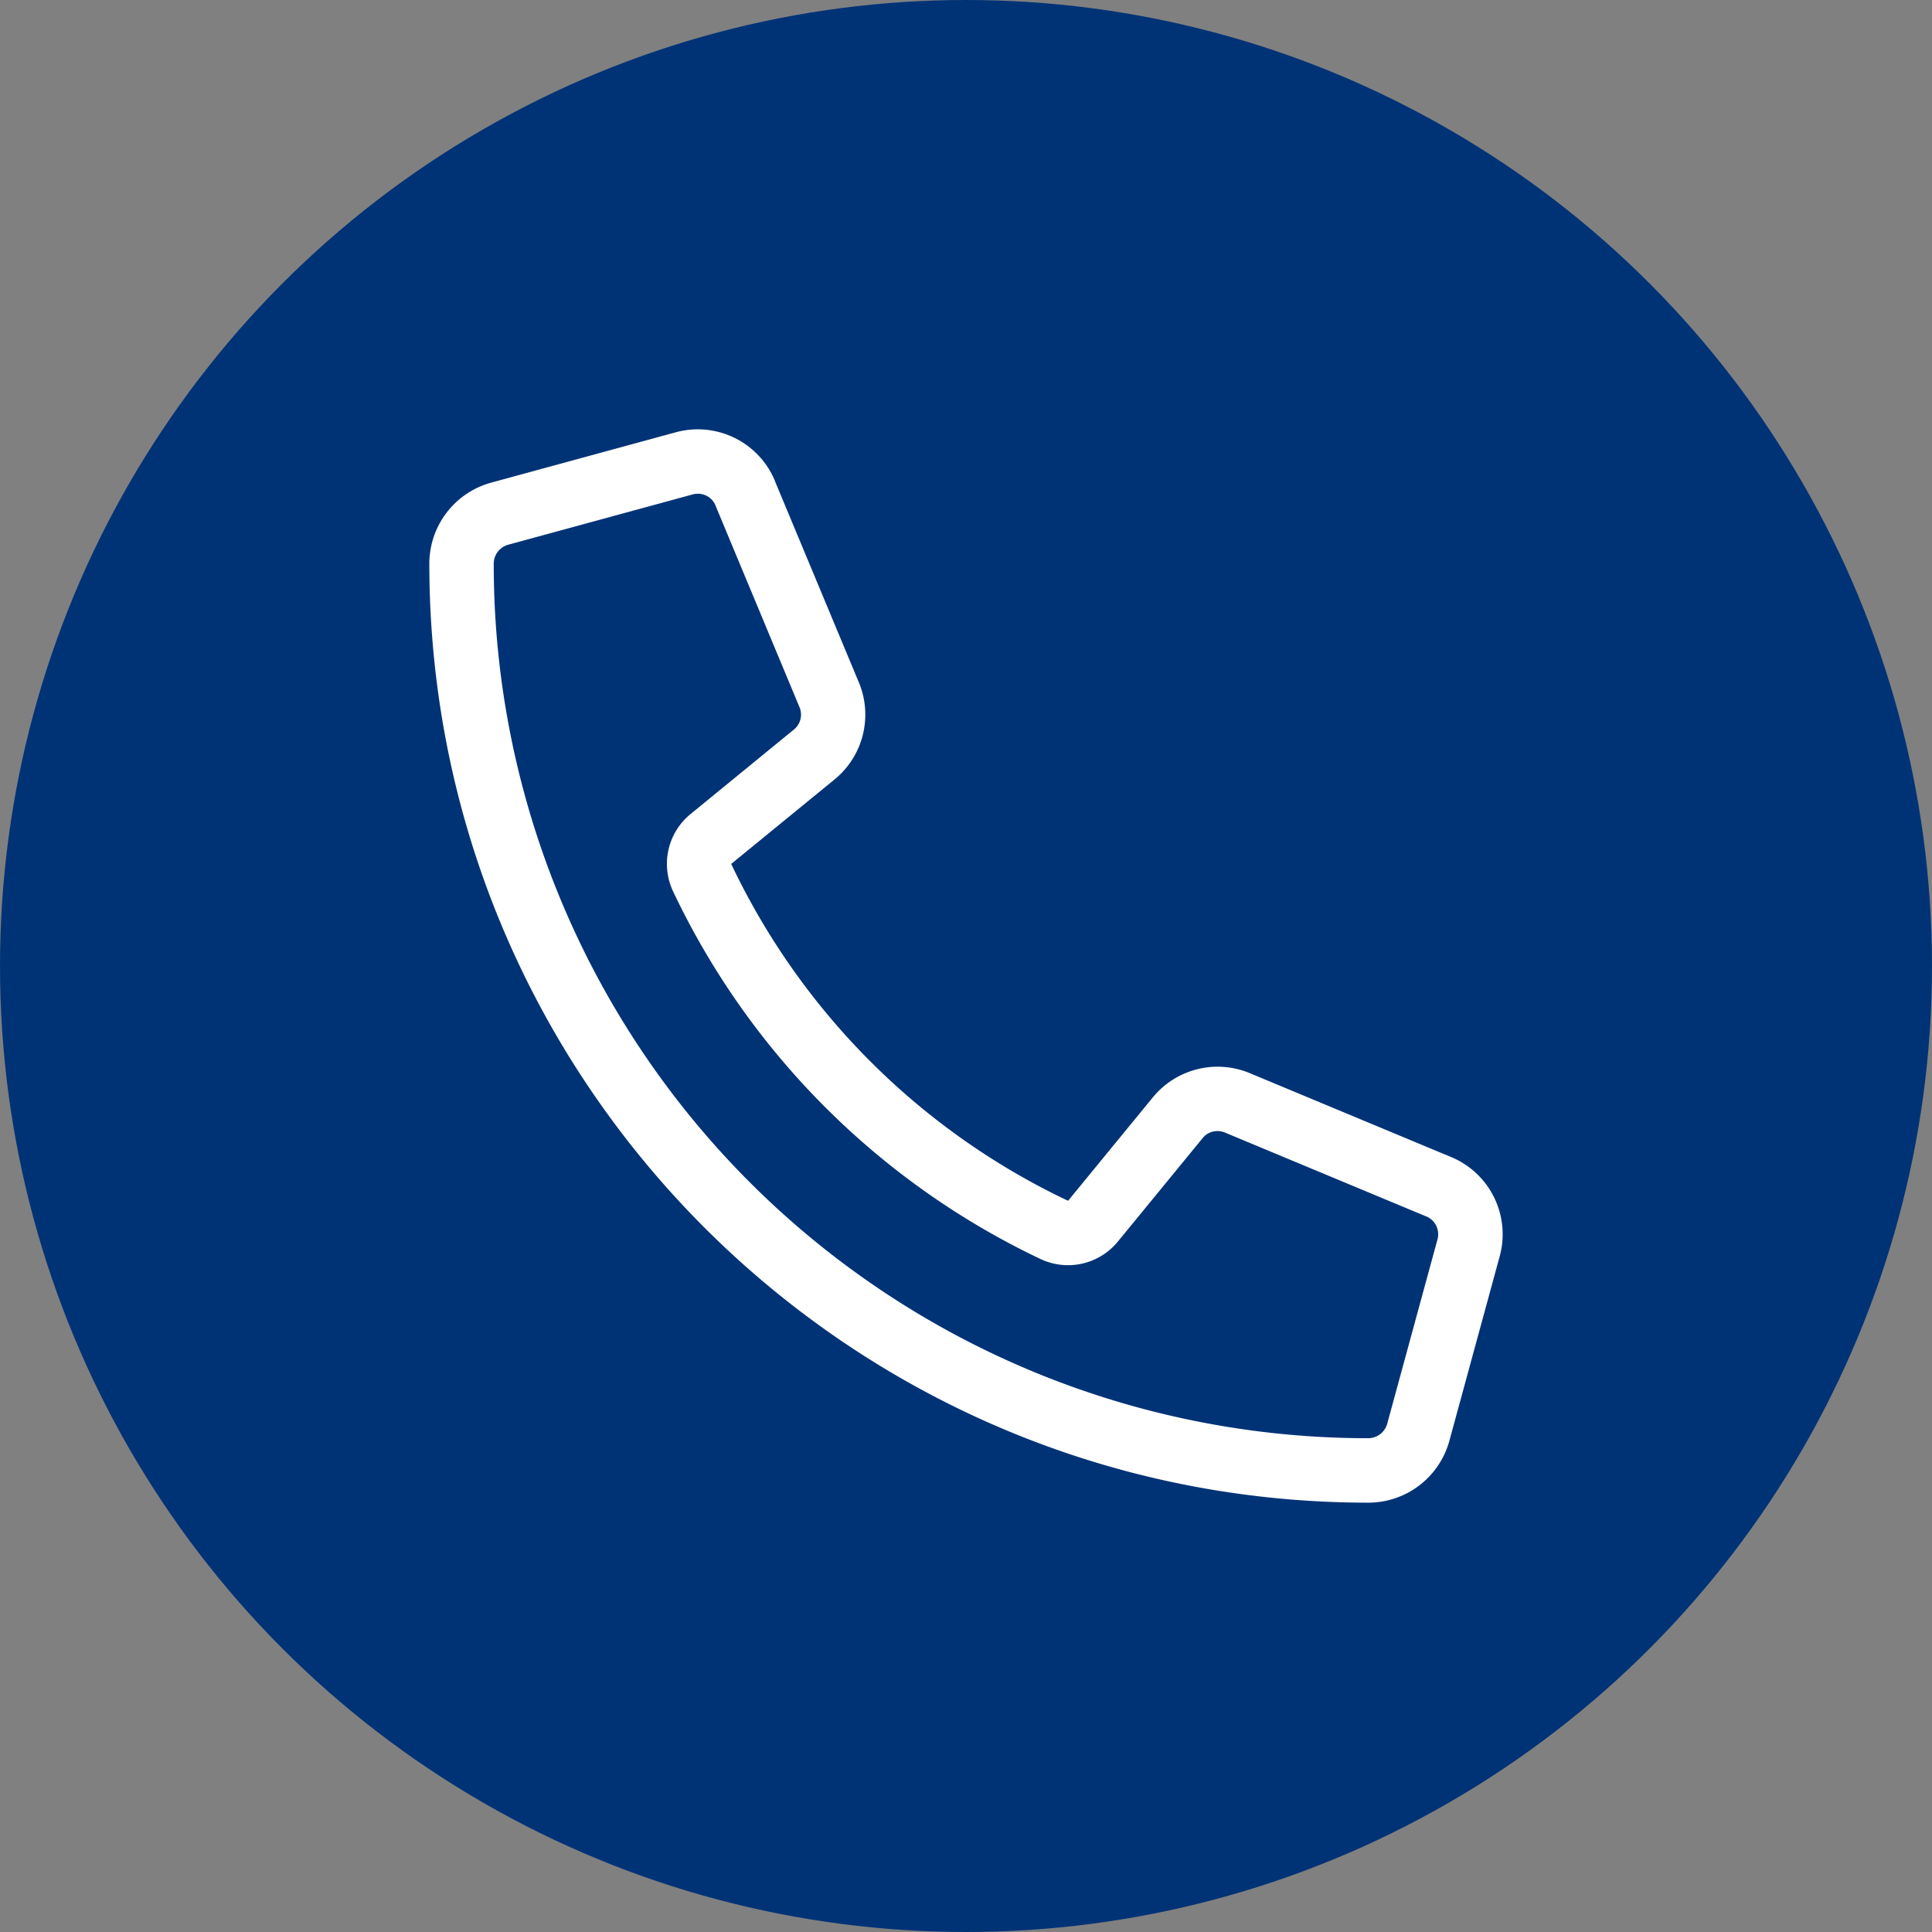
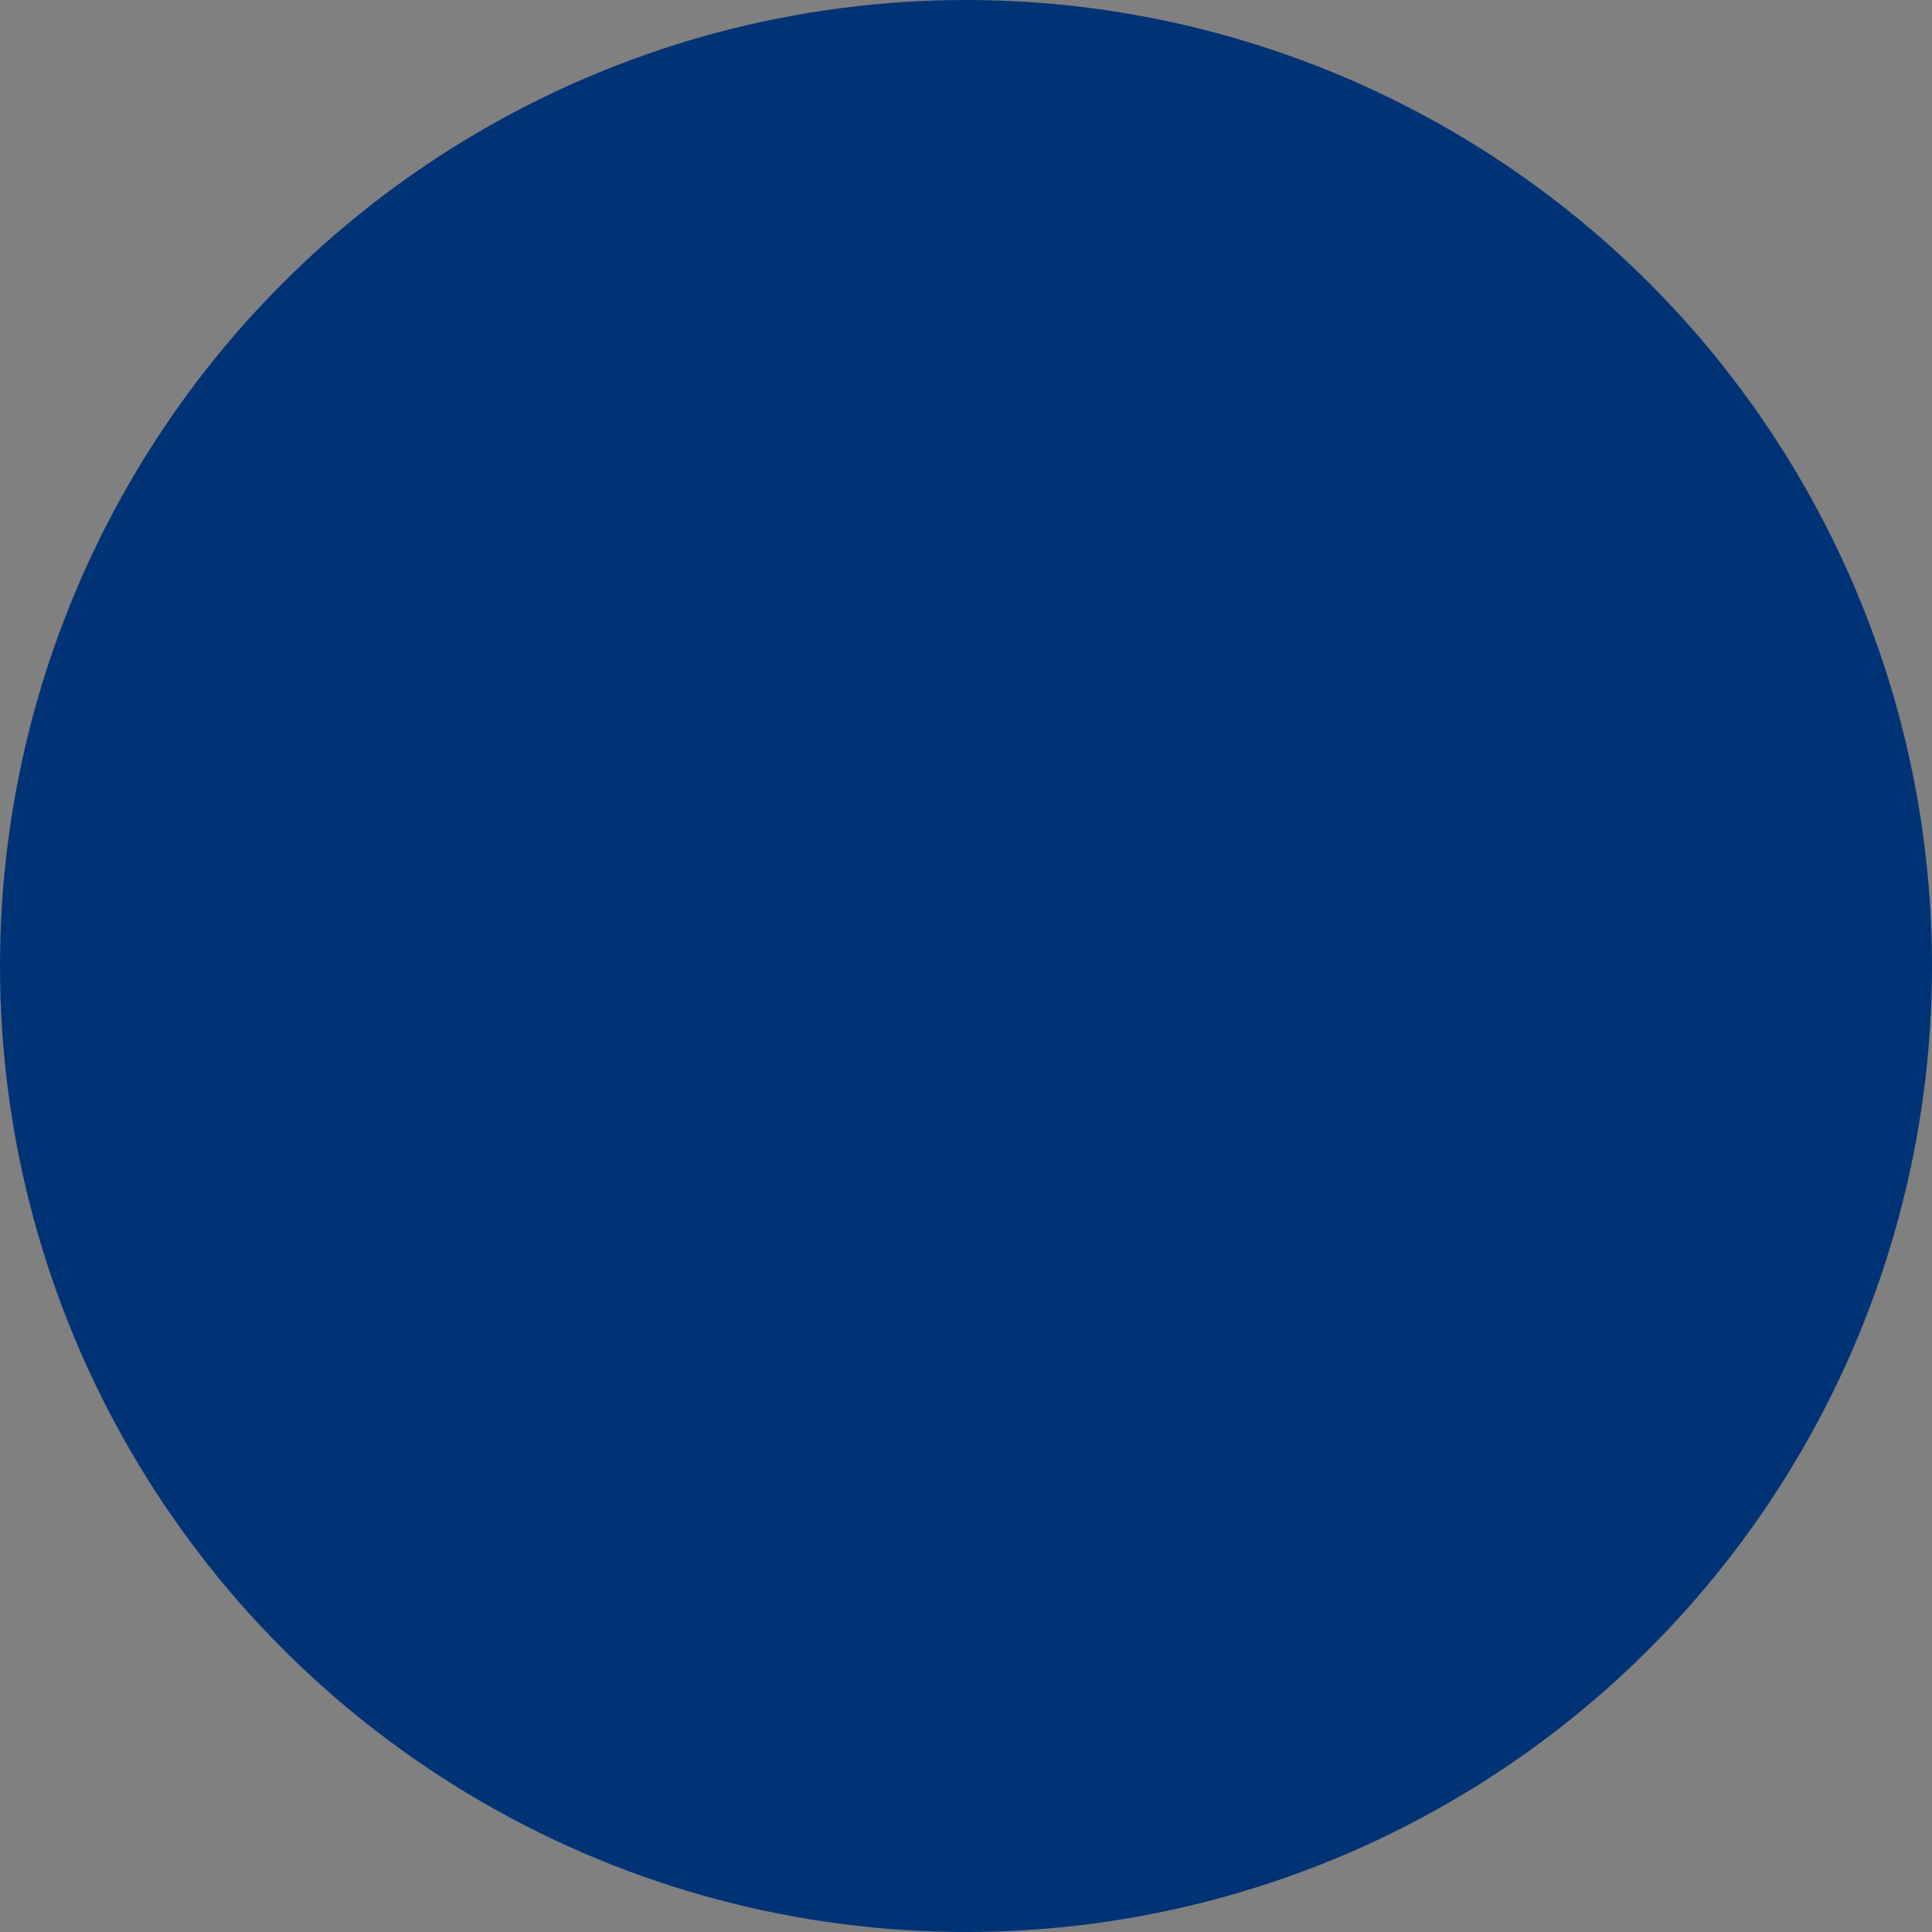
<svg xmlns="http://www.w3.org/2000/svg" fill="#000000" height="900" preserveAspectRatio="xMidYMid meet" version="1" viewBox="50.0 50.0 900.0 900.0" width="900" zoomAndPan="magnify">
  <rect x="50.0" y="50.0" width="900.0" height="900.0" fill="#808080" stroke="none" />
  <g data-name="Layer 3" id="change1_1">
    <circle cx="500" cy="500" fill="#003376" r="450" />
  </g>
  <g data-name="Layer 2" id="change2_1">
-     <path d="M375.06,280a8.9,8.9,0,0,1,8,4.88c.1.27.21.54.32.8l39.06,93.76a8.94,8.94,0,0,1-2.63,10.43l-48.14,39.36a30,30,0,0,0-8.13,36A360.26,360.26,0,0,0,534.72,636.5a30,30,0,0,0,36-8.1l39.45-48.15.11-.13a8.8,8.8,0,0,1,6.87-3.22,9,9,0,0,1,3.49.7l93.75,39.06.06,0a9,9,0,0,1,5.19,10.68l-23.42,85.88a9.19,9.19,0,0,1-8.77,6.75A407.13,407.13,0,0,1,280,312.52a9.19,9.19,0,0,1,6.75-8.77l85.9-23.42a9.09,9.09,0,0,1,2.41-.33m0-30a39.08,39.08,0,0,0-10.32,1.39l-85.93,23.44A39.17,39.17,0,0,0,250,312.52C250,554.11,445.89,750,687.48,750a39.17,39.17,0,0,0,37.69-28.81l23.44-85.93A38.94,38.94,0,0,0,726,589l-93.75-39.06A39,39,0,0,0,587,561.24l-39.45,48.14A330,330,0,0,1,390.62,452.45l48.14-39.35a39,39,0,0,0,11.33-45.21L411,274.14V274a38.94,38.94,0,0,0-36-24Z" fill="#ffffff" />
-   </g>
+     </g>
</svg>